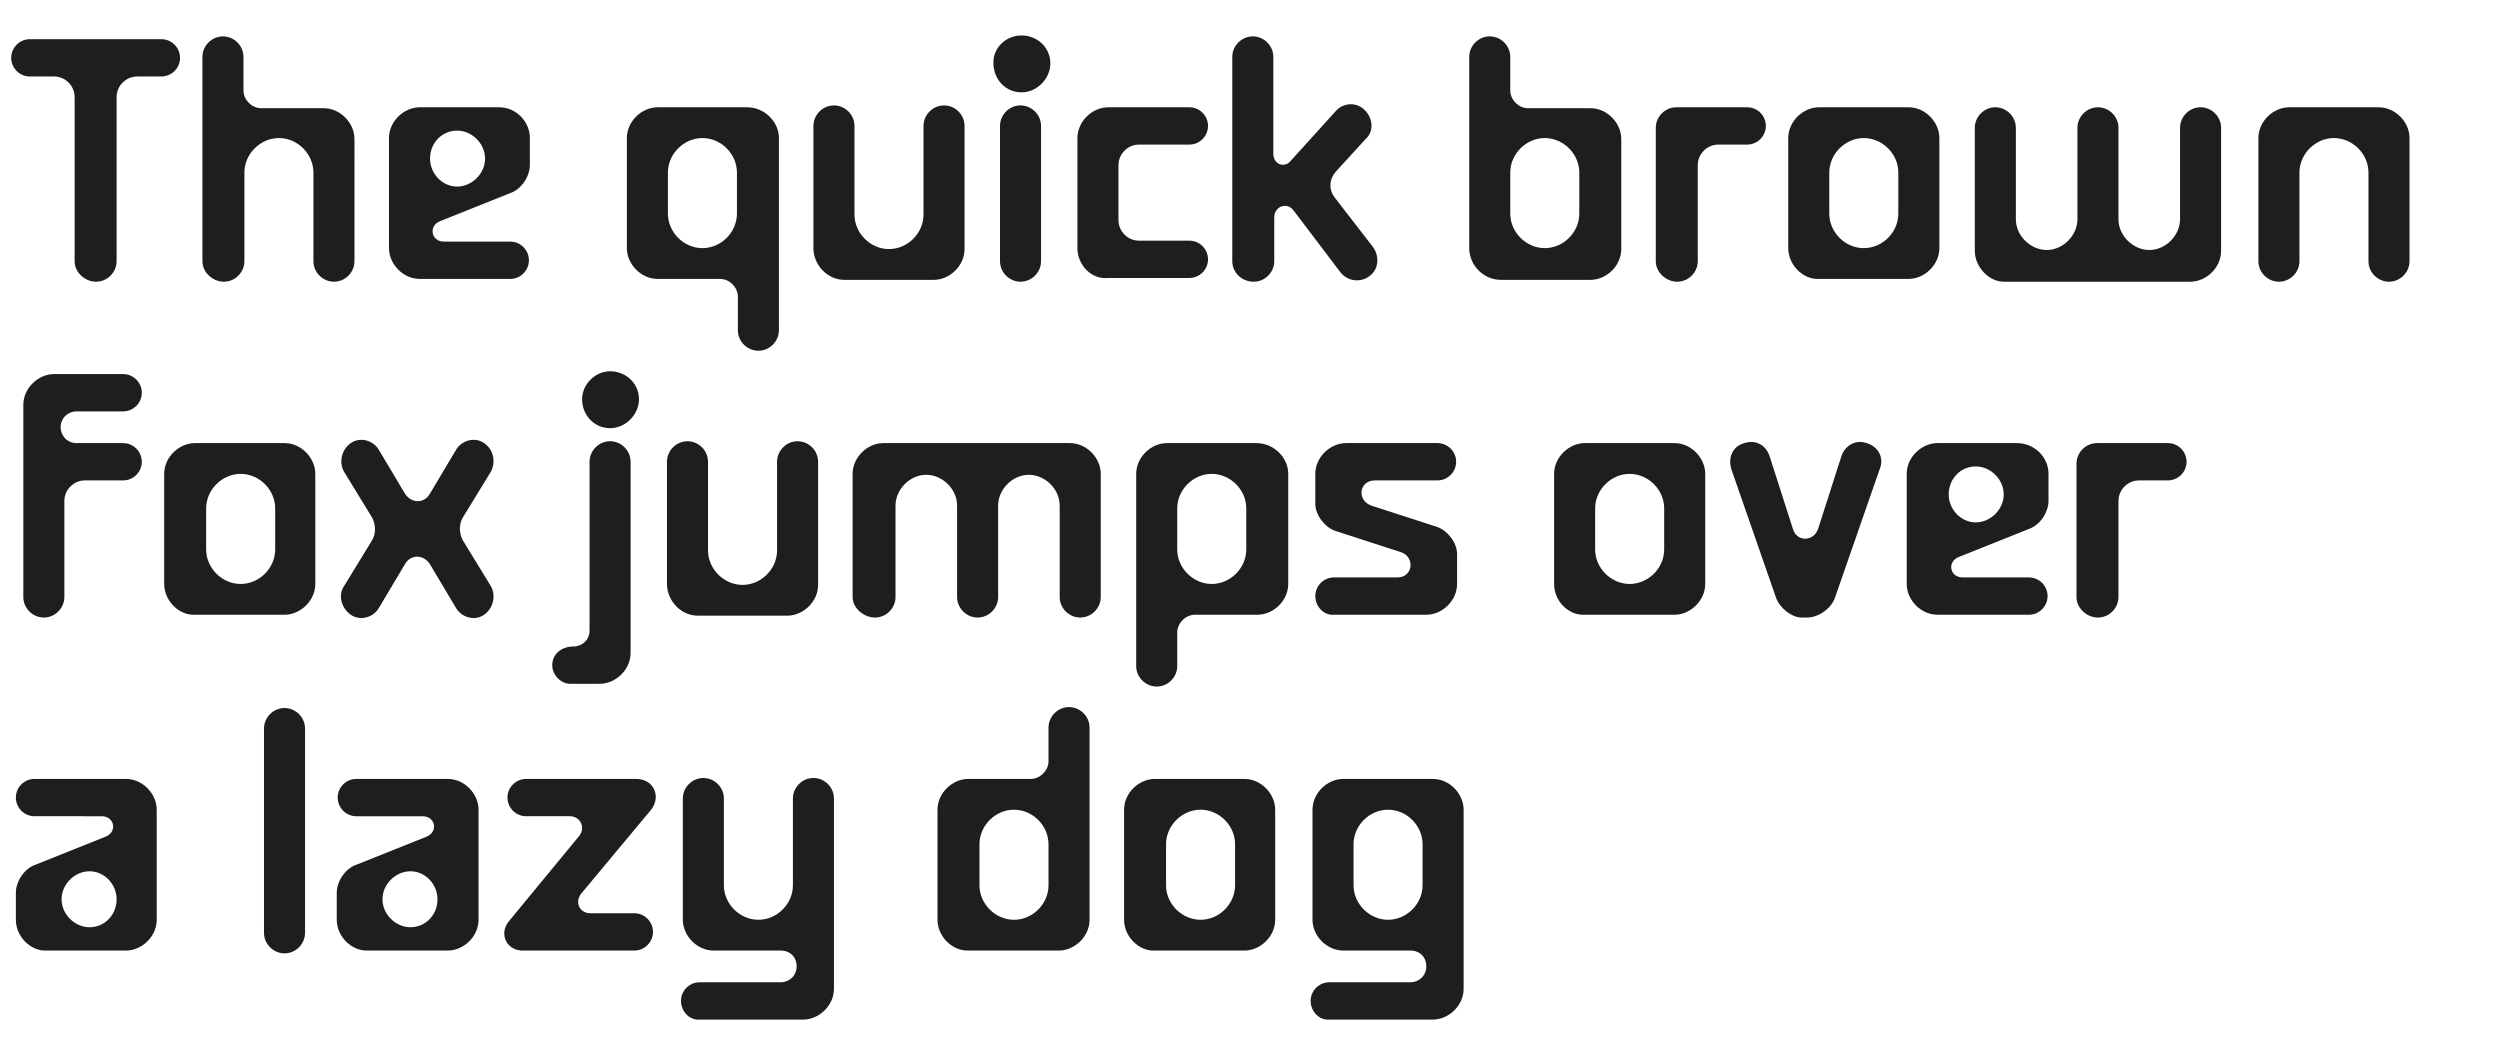
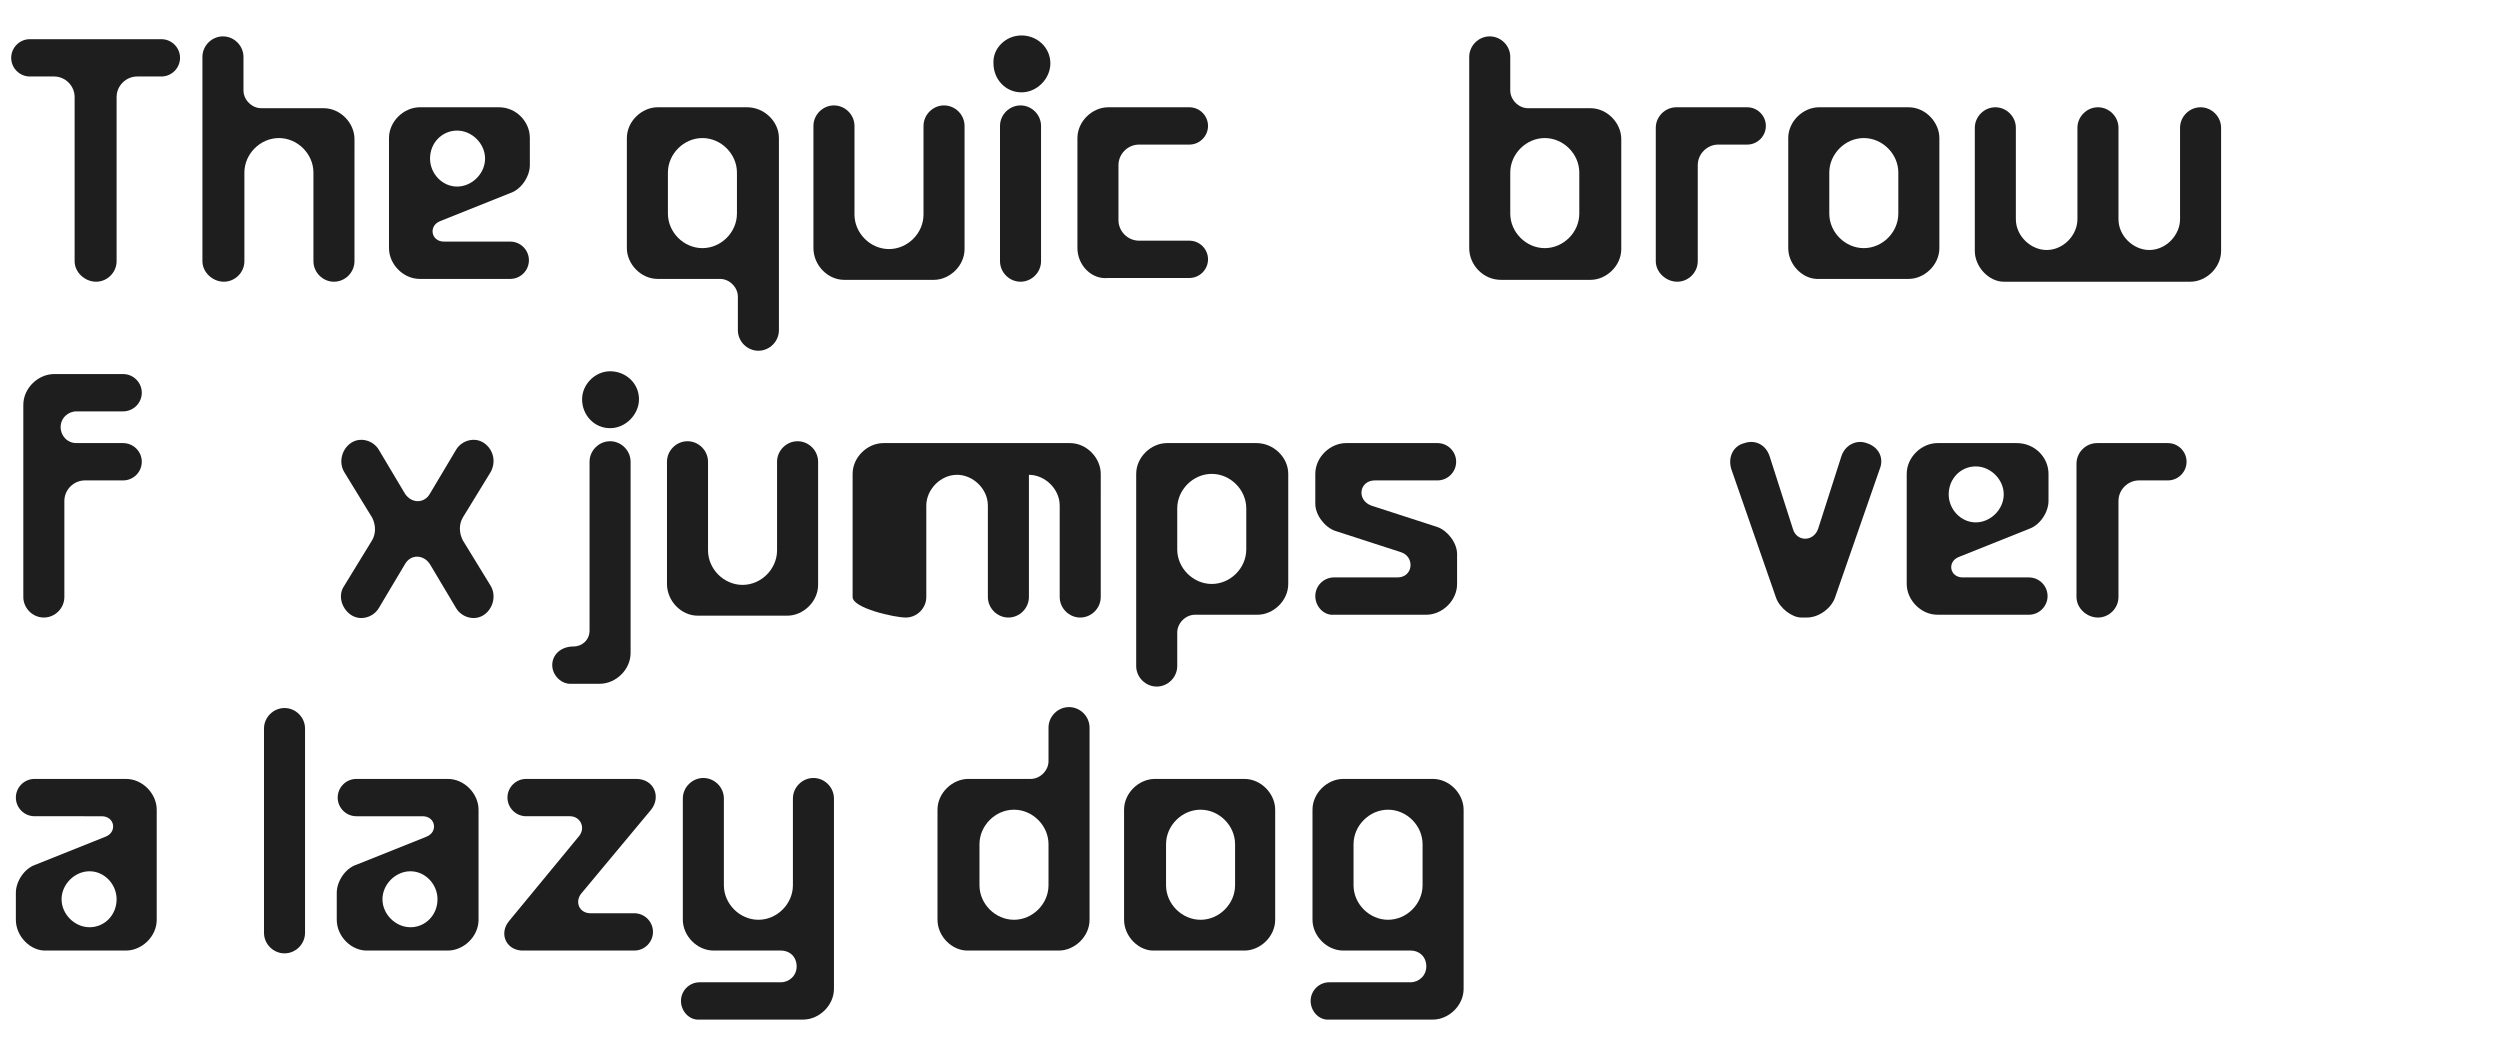
<svg xmlns="http://www.w3.org/2000/svg" version="1.1" id="Calque_1" x="0px" y="0px" viewBox="0 0 268 112.7" style="enable-background:new 0 0 268 112.7;" xml:space="preserve">
  <style type="text/css">
	.st0{fill:#1E1E1E;}
</style>
  <g>
    <path class="st0" d="M8,28V10.4c0-1.2-1-2.2-2.2-2.2H3.2c-1.1,0-2-0.9-2-2c0-1.1,0.9-2,2-2h14.1c1.1,0,2,0.9,2,2c0,1.1-0.9,2-2,2   h-2.6c-1.2,0-2.2,1-2.2,2.2V28c0,1.2-1,2.2-2.2,2.2S8,29.2,8,28z" />
    <path class="st0" d="M21.7,28V6.1c0-1.2,1-2.2,2.2-2.2s2.2,1,2.2,2.2v3.6c0,1,0.9,1.9,1.9,1.9h6.7c1.8,0,3.3,1.6,3.3,3.3V28   c0,1.2-1,2.2-2.2,2.2s-2.2-1-2.2-2.2v-9.5c0-2-1.7-3.7-3.7-3.7s-3.7,1.7-3.7,3.7V28c0,1.2-1,2.2-2.2,2.2S21.7,29.2,21.7,28z" />
    <path class="st0" d="M56.8,14.8v2.9c0,1.2-0.9,2.6-2.1,3l-7.5,3c-1.3,0.5-1,2.2,0.4,2.2h7.1c1.1,0,2,0.9,2,2s-0.9,2-2,2H45   c-1.8,0-3.3-1.6-3.3-3.3V14.8c0-1.8,1.6-3.3,3.3-3.3h8.5C55.3,11.5,56.8,13,56.8,14.8z M49,20c1.6,0,3-1.4,3-3c0-1.6-1.4-3-3-3   c-1.6,0-2.9,1.3-2.9,3C46.1,18.6,47.4,20,49,20z" />
    <path class="st0" d="M83.5,14.8v20.6c0,1.2-1,2.2-2.2,2.2s-2.2-1-2.2-2.2v-3.6c0-1-0.9-1.9-1.9-1.9h-6.7c-1.8,0-3.3-1.6-3.3-3.3   V14.8c0-1.8,1.6-3.3,3.3-3.3h9.6C81.9,11.5,83.5,13,83.5,14.8z M75.3,26.6c2,0,3.7-1.7,3.7-3.7v-4.4c0-2-1.7-3.7-3.7-3.7   s-3.7,1.7-3.7,3.7v4.4C71.6,24.9,73.3,26.6,75.3,26.6z" />
    <path class="st0" d="M87.2,26.6V13.5c0-1.2,1-2.2,2.2-2.2s2.2,1,2.2,2.2v9.5c0,2,1.7,3.7,3.7,3.7s3.7-1.7,3.7-3.7v-9.5   c0-1.2,1-2.2,2.2-2.2s2.2,1,2.2,2.2v13.2c0,1.8-1.6,3.3-3.3,3.3h-9.6C88.7,30,87.2,28.4,87.2,26.6z" />
    <path class="st0" d="M109.5,3.8c1.7,0,3.1,1.3,3.1,3c0,1.6-1.4,3.1-3.1,3.1c-1.7,0-3-1.4-3-3.1C106.4,5.2,107.8,3.8,109.5,3.8z    M107.2,28V13.5c0-1.2,1-2.2,2.2-2.2c1.2,0,2.2,1,2.2,2.2V28c0,1.2-1,2.2-2.2,2.2C108.2,30.2,107.2,29.2,107.2,28z" />
    <path class="st0" d="M115.5,26.6V14.8c0-1.8,1.6-3.3,3.3-3.3h8.7c1.1,0,2,0.9,2,2c0,1.1-0.9,2-2,2h-5.4c-1.2,0-2.2,1-2.2,2.2v5.9   c0,1.2,1,2.2,2.2,2.2h5.4c1.1,0,2,0.9,2,2s-0.9,2-2,2h-8.7C117,30,115.5,28.4,115.5,26.6z" />
-     <path class="st0" d="M132.1,28V6.1c0-1.2,1-2.2,2.2-2.2c1.2,0,2.2,1,2.2,2.2v10.4c0,1.1,1.2,1.6,1.9,0.7l4.8-5.3   c0.8-0.9,2.2-1,3.1-0.1c0.9,0.9,1,2.3,0.1,3.1l-3.2,3.5c-0.7,0.8-0.8,1.9-0.1,2.8l4.1,5.3c0.7,1,0.6,2.4-0.4,3.1   c-0.9,0.7-2.3,0.6-3.1-0.4l-5-6.6c-0.7-1-2.1-0.5-2.1,0.7V28c0,1.2-1,2.2-2.2,2.2C133.1,30.2,132.1,29.2,132.1,28z" />
    <path class="st0" d="M157.5,26.6V6.1c0-1.2,1-2.2,2.2-2.2s2.2,1,2.2,2.2v3.6c0,1,0.9,1.9,1.9,1.9h6.7c1.8,0,3.3,1.6,3.3,3.3v11.8   c0,1.8-1.6,3.3-3.3,3.3h-9.6C159,30,157.5,28.4,157.5,26.6z M165.6,26.6c2,0,3.7-1.7,3.7-3.7v-4.4c0-2-1.7-3.7-3.7-3.7   c-2,0-3.7,1.7-3.7,3.7v4.4C161.9,24.9,163.6,26.6,165.6,26.6z" />
    <path class="st0" d="M177.5,28V13.7c0-1.2,1-2.2,2.2-2.2h7.6c1.1,0,2,0.9,2,2c0,1.1-0.9,2-2,2h-3.1c-1.2,0-2.2,1-2.2,2.2V28   c0,1.2-1,2.2-2.2,2.2S177.5,29.2,177.5,28z" />
    <path class="st0" d="M191.7,26.6V14.8c0-1.8,1.6-3.3,3.3-3.3h9.6c1.8,0,3.3,1.6,3.3,3.3v11.8c0,1.8-1.6,3.3-3.3,3.3H195   C193.3,30,191.7,28.4,191.7,26.6z M199.8,26.6c2,0,3.7-1.7,3.7-3.7v-4.4c0-2-1.7-3.7-3.7-3.7c-2,0-3.7,1.7-3.7,3.7v4.4   C196.1,24.9,197.8,26.6,199.8,26.6z" />
    <path class="st0" d="M211.7,26.9V13.7c0-1.2,1-2.2,2.2-2.2s2.2,1,2.2,2.2v9.8c0,1.8,1.6,3.3,3.3,3.3c1.8,0,3.3-1.6,3.3-3.3v-9.8   c0-1.2,1-2.2,2.2-2.2c1.2,0,2.2,1,2.2,2.2v9.8c0,1.8,1.6,3.3,3.3,3.3c1.8,0,3.3-1.6,3.3-3.3v-9.8c0-1.2,1-2.2,2.2-2.2   c1.2,0,2.2,1,2.2,2.2v13.2c0,1.8-1.6,3.3-3.3,3.3h-20C213.2,30.2,211.7,28.6,211.7,26.9z" />
-     <path class="st0" d="M258.3,14.8V28c0,1.2-1,2.2-2.2,2.2s-2.2-1-2.2-2.2v-9.5c0-2-1.7-3.7-3.7-3.7c-2,0-3.7,1.7-3.7,3.7V28   c0,1.2-1,2.2-2.2,2.2s-2.2-1-2.2-2.2V14.8c0-1.8,1.6-3.3,3.3-3.3h9.6C256.7,11.5,258.3,13,258.3,14.8z" />
    <path class="st0" d="M2.5,64V43.4c0-1.8,1.6-3.3,3.3-3.3h7.4c1.1,0,2,0.9,2,2c0,1.1-0.9,2-2,2h-5c-0.9,0-1.7,0.7-1.7,1.7   c0,0.9,0.7,1.7,1.7,1.7h5c1.1,0,2,0.9,2,2c0,1.1-0.9,2-2,2H9.1c-1.2,0-2.2,1-2.2,2.2V64c0,1.2-1,2.2-2.2,2.2S2.5,65.2,2.5,64z" />
-     <path class="st0" d="M17.6,62.6V50.8c0-1.8,1.6-3.3,3.3-3.3h9.6c1.8,0,3.3,1.6,3.3,3.3v11.8c0,1.8-1.6,3.3-3.3,3.3h-9.6   C19.2,66,17.6,64.4,17.6,62.6z M25.8,62.6c2,0,3.7-1.7,3.7-3.7v-4.4c0-2-1.7-3.7-3.7-3.7s-3.7,1.7-3.7,3.7v4.4   C22.1,60.9,23.8,62.6,25.8,62.6z" />
    <path class="st0" d="M36.9,62.8l3-4.9c0.4-0.7,0.4-1.6,0-2.4l-3-4.9c-0.6-1-0.3-2.4,0.7-3.1s2.4-0.3,3,0.7l2.8,4.7   c0.7,1.1,2.1,1.1,2.7,0l2.8-4.7c0.6-1,2-1.4,3-0.7c1,0.7,1.3,2,0.7,3.1l-3,4.9c-0.4,0.7-0.4,1.6,0,2.4l3,4.9c0.6,1,0.3,2.4-0.7,3.1   c-1,0.7-2.4,0.3-3-0.7l-2.8-4.7c-0.7-1.1-2.1-1.1-2.7,0l-2.8,4.7c-0.6,1-2,1.4-3,0.7S36.2,63.8,36.9,62.8z" />
    <path class="st0" d="M59.2,71.3c0-1.1,0.9-2,2.3-2c0.9,0,1.7-0.7,1.7-1.7V49.5c0-1.2,1-2.2,2.2-2.2c1.2,0,2.2,1,2.2,2.2V70   c0,1.8-1.6,3.3-3.3,3.3h-3C60.2,73.4,59.2,72.4,59.2,71.3z M65.4,39.8c1.7,0,3.1,1.3,3.1,3c0,1.6-1.4,3.1-3.1,3.1   c-1.7,0-3-1.4-3-3.1C62.4,41.2,63.8,39.8,65.4,39.8z" />
    <path class="st0" d="M71.5,62.6V49.5c0-1.2,1-2.2,2.2-2.2s2.2,1,2.2,2.2v9.5c0,2,1.7,3.7,3.7,3.7s3.7-1.7,3.7-3.7v-9.5   c0-1.2,1-2.2,2.2-2.2s2.2,1,2.2,2.2v13.2c0,1.8-1.6,3.3-3.3,3.3h-9.6C73,66,71.5,64.4,71.5,62.6z" />
-     <path class="st0" d="M91.4,64V50.8c0-1.8,1.6-3.3,3.3-3.3h20c1.8,0,3.3,1.6,3.3,3.3V64c0,1.2-1,2.2-2.2,2.2c-1.2,0-2.2-1-2.2-2.2   v-9.8c0-1.8-1.6-3.3-3.3-3.3c-1.8,0-3.3,1.6-3.3,3.3V64c0,1.2-1,2.2-2.2,2.2c-1.2,0-2.2-1-2.2-2.2v-9.8c0-1.8-1.6-3.3-3.3-3.3   c-1.8,0-3.3,1.6-3.3,3.3V64c0,1.2-1,2.2-2.2,2.2S91.4,65.2,91.4,64z" />
+     <path class="st0" d="M91.4,64V50.8c0-1.8,1.6-3.3,3.3-3.3h20c1.8,0,3.3,1.6,3.3,3.3V64c0,1.2-1,2.2-2.2,2.2c-1.2,0-2.2-1-2.2-2.2   v-9.8c0-1.8-1.6-3.3-3.3-3.3V64c0,1.2-1,2.2-2.2,2.2c-1.2,0-2.2-1-2.2-2.2v-9.8c0-1.8-1.6-3.3-3.3-3.3   c-1.8,0-3.3,1.6-3.3,3.3V64c0,1.2-1,2.2-2.2,2.2S91.4,65.2,91.4,64z" />
    <path class="st0" d="M138.1,50.8v11.8c0,1.8-1.6,3.3-3.3,3.3h-6.7c-1,0-1.9,0.9-1.9,1.9v3.6c0,1.2-1,2.2-2.2,2.2s-2.2-1-2.2-2.2   V50.8c0-1.8,1.6-3.3,3.3-3.3h9.6C136.5,47.5,138.1,49,138.1,50.8z M129.9,62.6c2,0,3.7-1.7,3.7-3.7v-4.4c0-2-1.7-3.7-3.7-3.7   s-3.7,1.7-3.7,3.7v4.4C126.2,60.9,127.9,62.6,129.9,62.6z" />
    <path class="st0" d="M141,63.9c0-1.1,0.9-2,2-2h6.8c1.7,0,1.9-2.2,0.4-2.7l-7.1-2.3c-1.1-0.4-2.1-1.7-2.1-2.9v-3.2   c0-1.8,1.6-3.3,3.3-3.3h9.8c1.1,0,2,0.9,2,2c0,1.1-0.9,2-2,2h-6.7c-1.7,0-2,2.1-0.4,2.7l7.1,2.3c1.1,0.4,2.1,1.7,2.1,2.9v3.2   c0,1.8-1.6,3.3-3.3,3.3H143C141.9,66,141,65,141,63.9z" />
-     <path class="st0" d="M166.6,62.6V50.8c0-1.8,1.6-3.3,3.3-3.3h9.6c1.8,0,3.3,1.6,3.3,3.3v11.8c0,1.8-1.6,3.3-3.3,3.3h-9.6   C168.1,66,166.6,64.4,166.6,62.6z M174.7,62.6c2,0,3.7-1.7,3.7-3.7v-4.4c0-2-1.7-3.7-3.7-3.7c-2,0-3.7,1.7-3.7,3.7v4.4   C171,60.9,172.7,62.6,174.7,62.6z" />
    <path class="st0" d="M190.4,64.1l-4.8-13.8c-0.4-1.3,0.2-2.5,1.4-2.8c1.2-0.4,2.3,0.2,2.7,1.4l2.5,7.8c0.4,1.4,2.2,1.4,2.7,0   l2.5-7.8c0.4-1.2,1.6-1.8,2.7-1.4c1.3,0.4,1.9,1.6,1.4,2.8l-4.8,13.8c-0.4,1.1-1.7,2.1-3,2.1h-0.6   C192.1,66.2,190.8,65.2,190.4,64.1z" />
    <path class="st0" d="M219.6,50.8v2.9c0,1.2-0.9,2.6-2.1,3l-7.5,3c-1.3,0.5-1,2.2,0.4,2.2h7.1c1.1,0,2,0.9,2,2c0,1.1-0.9,2-2,2h-9.8   c-1.8,0-3.3-1.6-3.3-3.3V50.8c0-1.8,1.6-3.3,3.3-3.3h8.5C218.1,47.5,219.6,49,219.6,50.8z M211.8,56c1.6,0,3-1.4,3-3   c0-1.6-1.4-3-3-3c-1.6,0-2.9,1.3-2.9,3C208.9,54.6,210.2,56,211.8,56z" />
    <path class="st0" d="M222.6,64V49.7c0-1.2,1-2.2,2.2-2.2h7.6c1.1,0,2,0.9,2,2c0,1.1-0.9,2-2,2h-3.1c-1.2,0-2.2,1-2.2,2.2V64   c0,1.2-1,2.2-2.2,2.2S222.6,65.2,222.6,64z" />
    <path class="st0" d="M1.7,98.6v-2.9c0-1.2,0.9-2.6,2.1-3l7.5-3c1.3-0.5,1-2.2-0.4-2.2H3.7c-1.1,0-2-0.9-2-2c0-1.1,0.9-2,2-2h9.8   c1.8,0,3.3,1.6,3.3,3.3v11.8c0,1.8-1.6,3.3-3.3,3.3H5C3.3,102,1.7,100.4,1.7,98.6z M9.6,99.4c1.6,0,2.9-1.3,2.9-3   c0-1.6-1.3-3-2.9-3c-1.6,0-3,1.4-3,3C6.6,98,8,99.4,9.6,99.4z" />
    <path class="st0" d="M28.3,100V78.1c0-1.2,1-2.2,2.2-2.2s2.2,1,2.2,2.2V100c0,1.2-1,2.2-2.2,2.2S28.3,101.2,28.3,100z" />
    <path class="st0" d="M36.1,98.6v-2.9c0-1.2,0.9-2.6,2.1-3l7.5-3c1.3-0.5,1-2.2-0.4-2.2h-7.1c-1.1,0-2-0.9-2-2c0-1.1,0.9-2,2-2H48   c1.8,0,3.3,1.6,3.3,3.3v11.8c0,1.8-1.6,3.3-3.3,3.3h-8.5C37.7,102,36.1,100.4,36.1,98.6z M44,99.4c1.6,0,2.9-1.3,2.9-3   c0-1.6-1.3-3-2.9-3c-1.6,0-3,1.4-3,3C41,98,42.4,99.4,44,99.4z" />
    <path class="st0" d="M54.6,98.7l7.5-9.1c0.7-0.9,0.1-2.1-1-2.1h-4.7c-1.1,0-2-0.9-2-2c0-1.1,0.9-2,2-2h11.8c1.9,0,2.7,1.9,1.6,3.3   l-7.5,9c-0.7,0.9-0.2,2.1,1,2.1H68c1.1,0,2,0.9,2,2s-0.9,2-2,2H56.2C54.3,102,53.4,100.1,54.6,98.7z" />
    <path class="st0" d="M73,107.3c0-1.1,0.9-2,2-2h8.7c0.9,0,1.7-0.7,1.7-1.7s-0.7-1.7-1.7-1.7h-7.2c-1.8,0-3.3-1.6-3.3-3.3v-13   c0-1.2,1-2.2,2.2-2.2s2.2,1,2.2,2.2v9.3c0,2,1.7,3.7,3.7,3.7s3.7-1.7,3.7-3.7v-9.3c0-1.2,1-2.2,2.2-2.2s2.2,1,2.2,2.2V106   c0,1.8-1.6,3.3-3.3,3.3H75C73.9,109.4,73,108.4,73,107.3z" />
    <path class="st0" d="M100.5,98.6V86.8c0-1.8,1.6-3.3,3.3-3.3h6.7c1,0,1.9-0.9,1.9-1.9v-3.6c0-1.2,1-2.2,2.2-2.2s2.2,1,2.2,2.2v20.6   c0,1.8-1.6,3.3-3.3,3.3h-9.6C102.1,102,100.5,100.4,100.5,98.6z M108.7,98.6c2,0,3.7-1.7,3.7-3.7v-4.4c0-2-1.7-3.7-3.7-3.7   s-3.7,1.7-3.7,3.7v4.4C105,96.9,106.7,98.6,108.7,98.6z" />
    <path class="st0" d="M120.5,98.6V86.8c0-1.8,1.6-3.3,3.3-3.3h9.6c1.8,0,3.3,1.6,3.3,3.3v11.8c0,1.8-1.6,3.3-3.3,3.3h-9.6   C122.1,102,120.5,100.4,120.5,98.6z M128.7,98.6c2,0,3.7-1.7,3.7-3.7v-4.4c0-2-1.7-3.7-3.7-3.7s-3.7,1.7-3.7,3.7v4.4   C125,96.9,126.7,98.6,128.7,98.6z" />
    <path class="st0" d="M140.5,107.3c0-1.1,0.9-2,2-2h8.7c0.9,0,1.7-0.7,1.7-1.7s-0.7-1.7-1.7-1.7H144c-1.8,0-3.3-1.6-3.3-3.3V86.8   c0-1.8,1.6-3.3,3.3-3.3h9.6c1.8,0,3.3,1.6,3.3,3.3V106c0,1.8-1.6,3.3-3.3,3.3h-11.1C141.4,109.4,140.5,108.4,140.5,107.3z    M148.8,98.6c2,0,3.7-1.7,3.7-3.7v-4.4c0-2-1.7-3.7-3.7-3.7s-3.7,1.7-3.7,3.7v4.4C145.1,96.9,146.8,98.6,148.8,98.6z" />
  </g>
</svg>